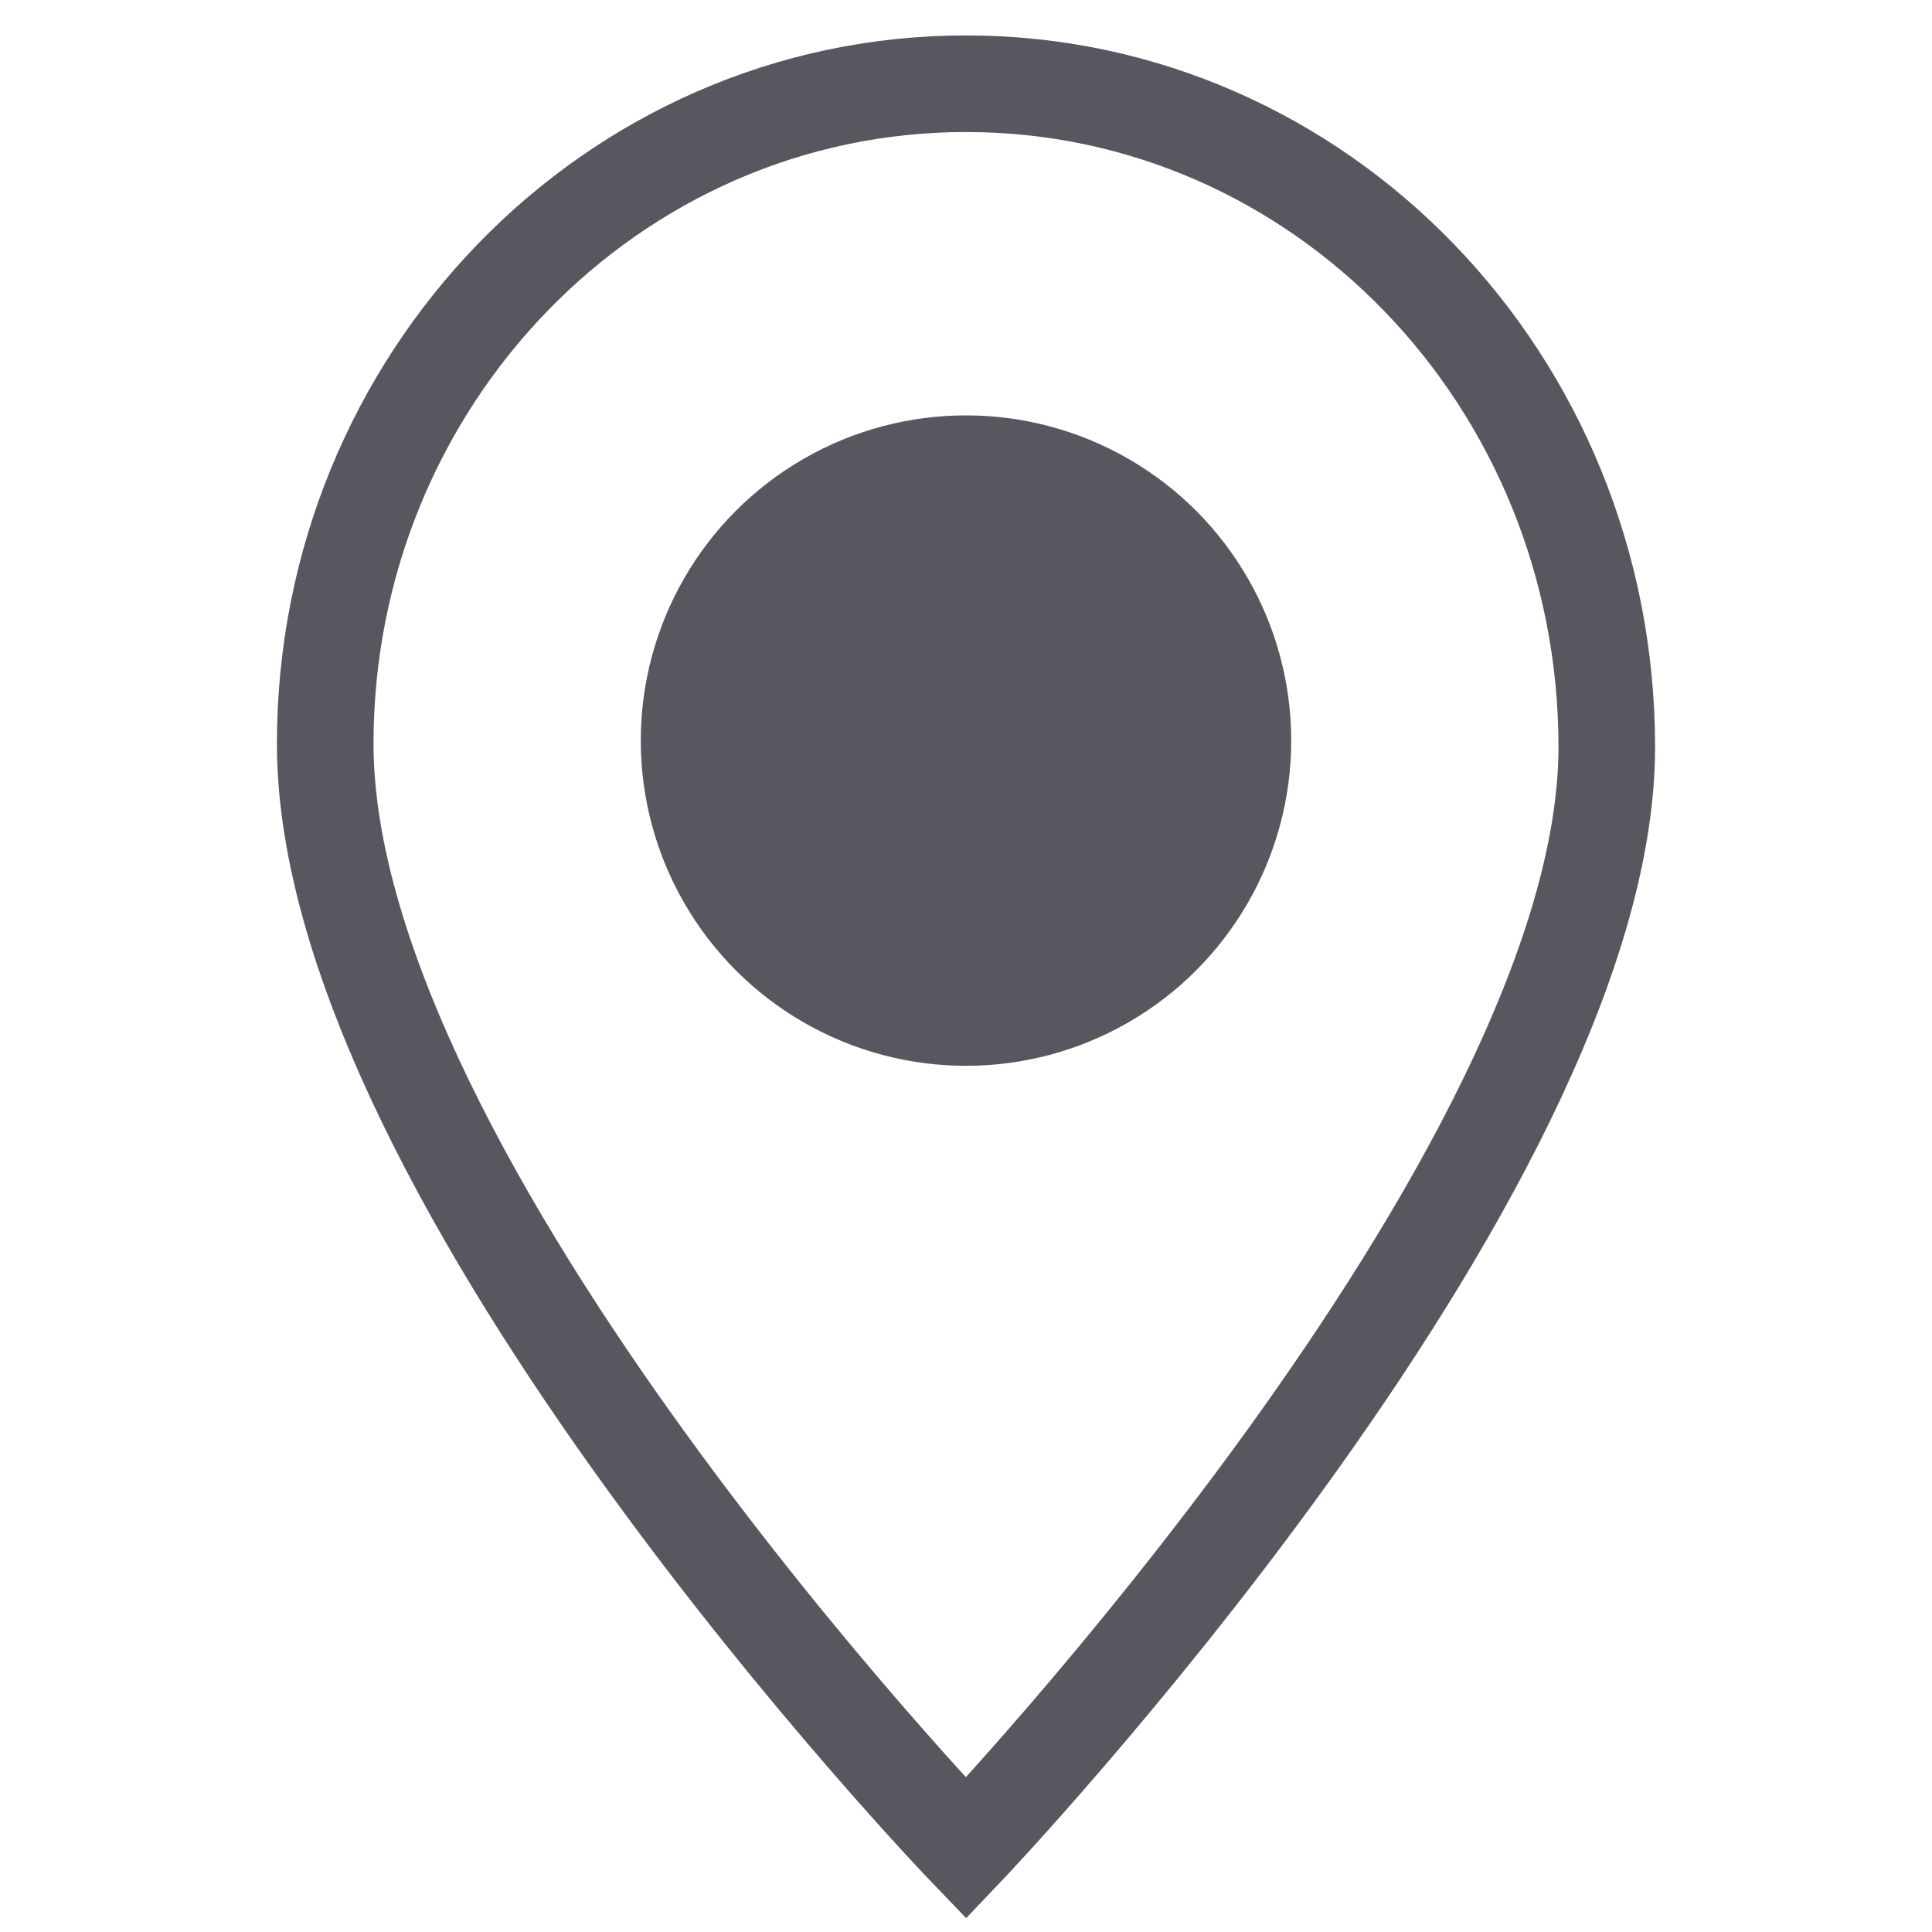
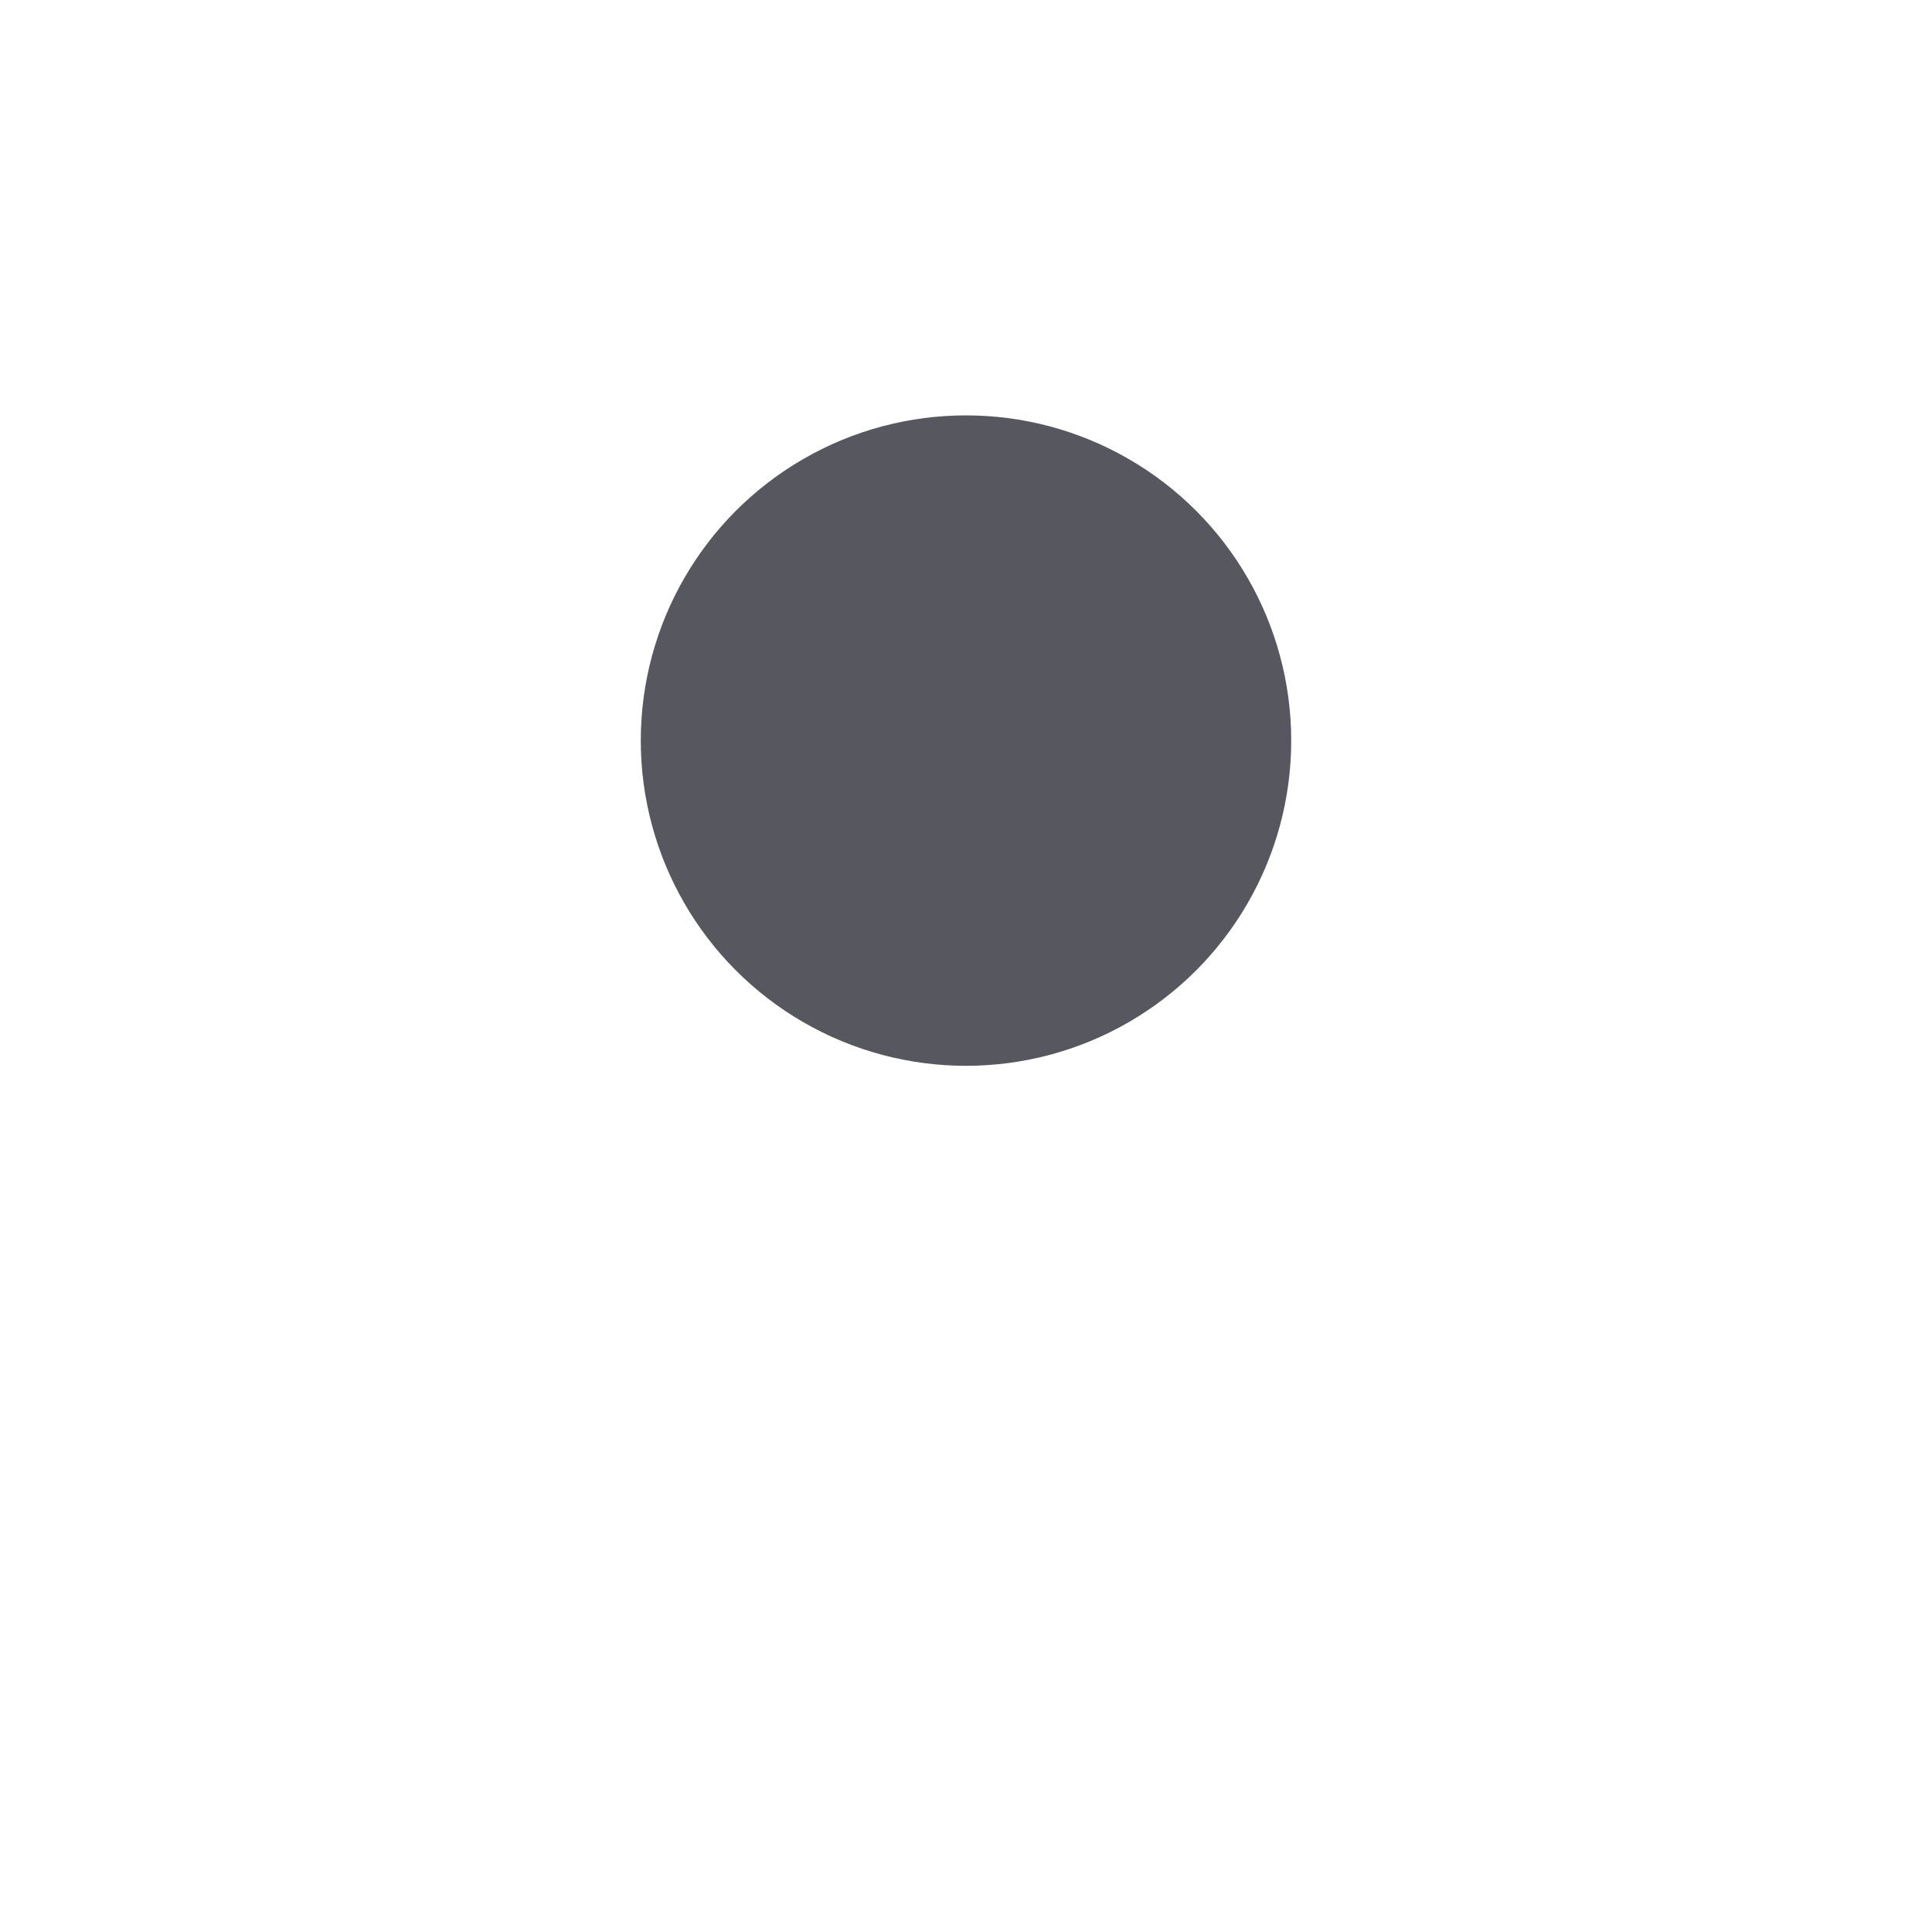
<svg xmlns="http://www.w3.org/2000/svg" version="1.1" id="Layer_1" x="0px" y="0px" viewBox="0 0 60 60" style="enable-background:new 0 0 60 60;" xml:space="preserve">
  <style type="text/css">
	.st0{fill:none;stroke:#57585F;stroke-width:3;stroke-miterlimit:10;}
	.st1{fill:#57585F;}
</style>
  <g>
-     <path class="st0" d="M30,2.6c-11,0-19.9,9.2-19.9,20.5C10.1,36.7,30,57.4,30,57.4s19.9-20.9,19.9-34.2C49.9,11.8,41,2.6,30,2.6" />
    <circle class="st1" cx="30" cy="23" r="10.1" />
  </g>
</svg>